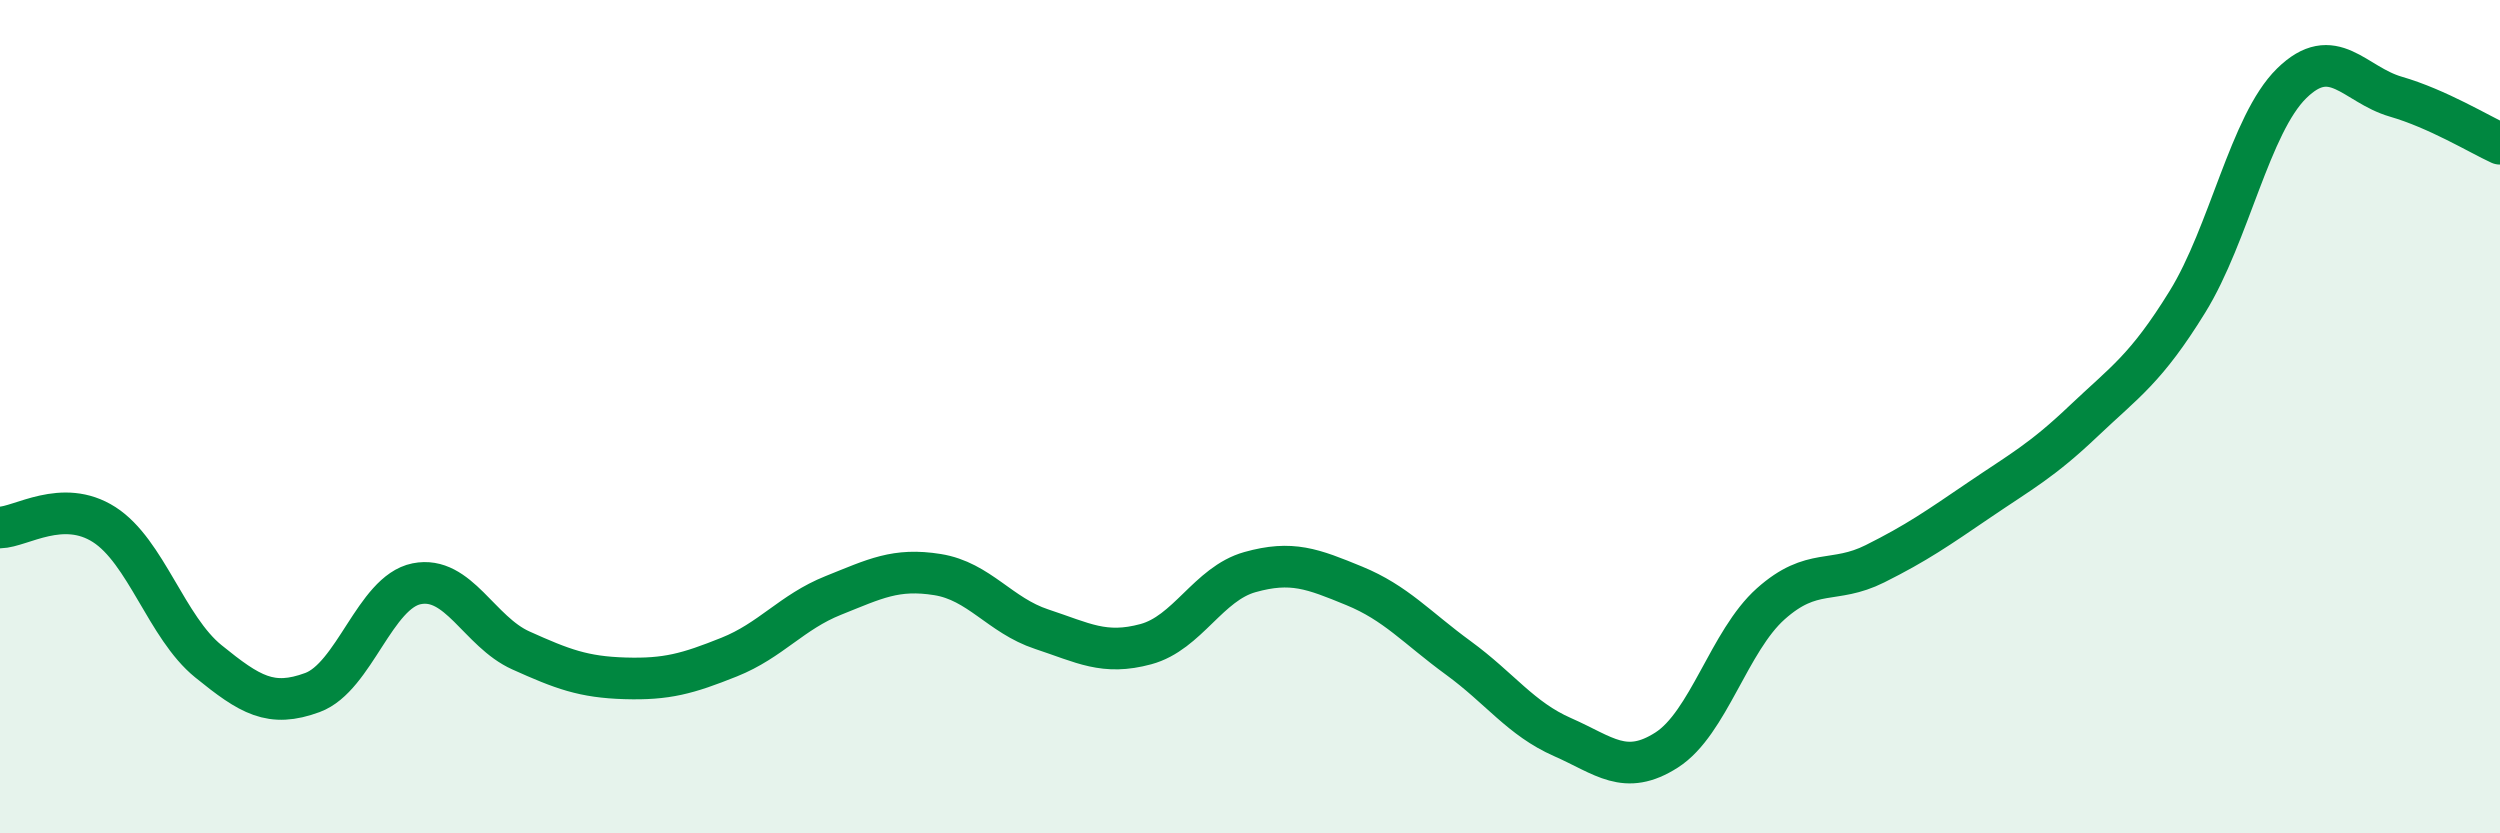
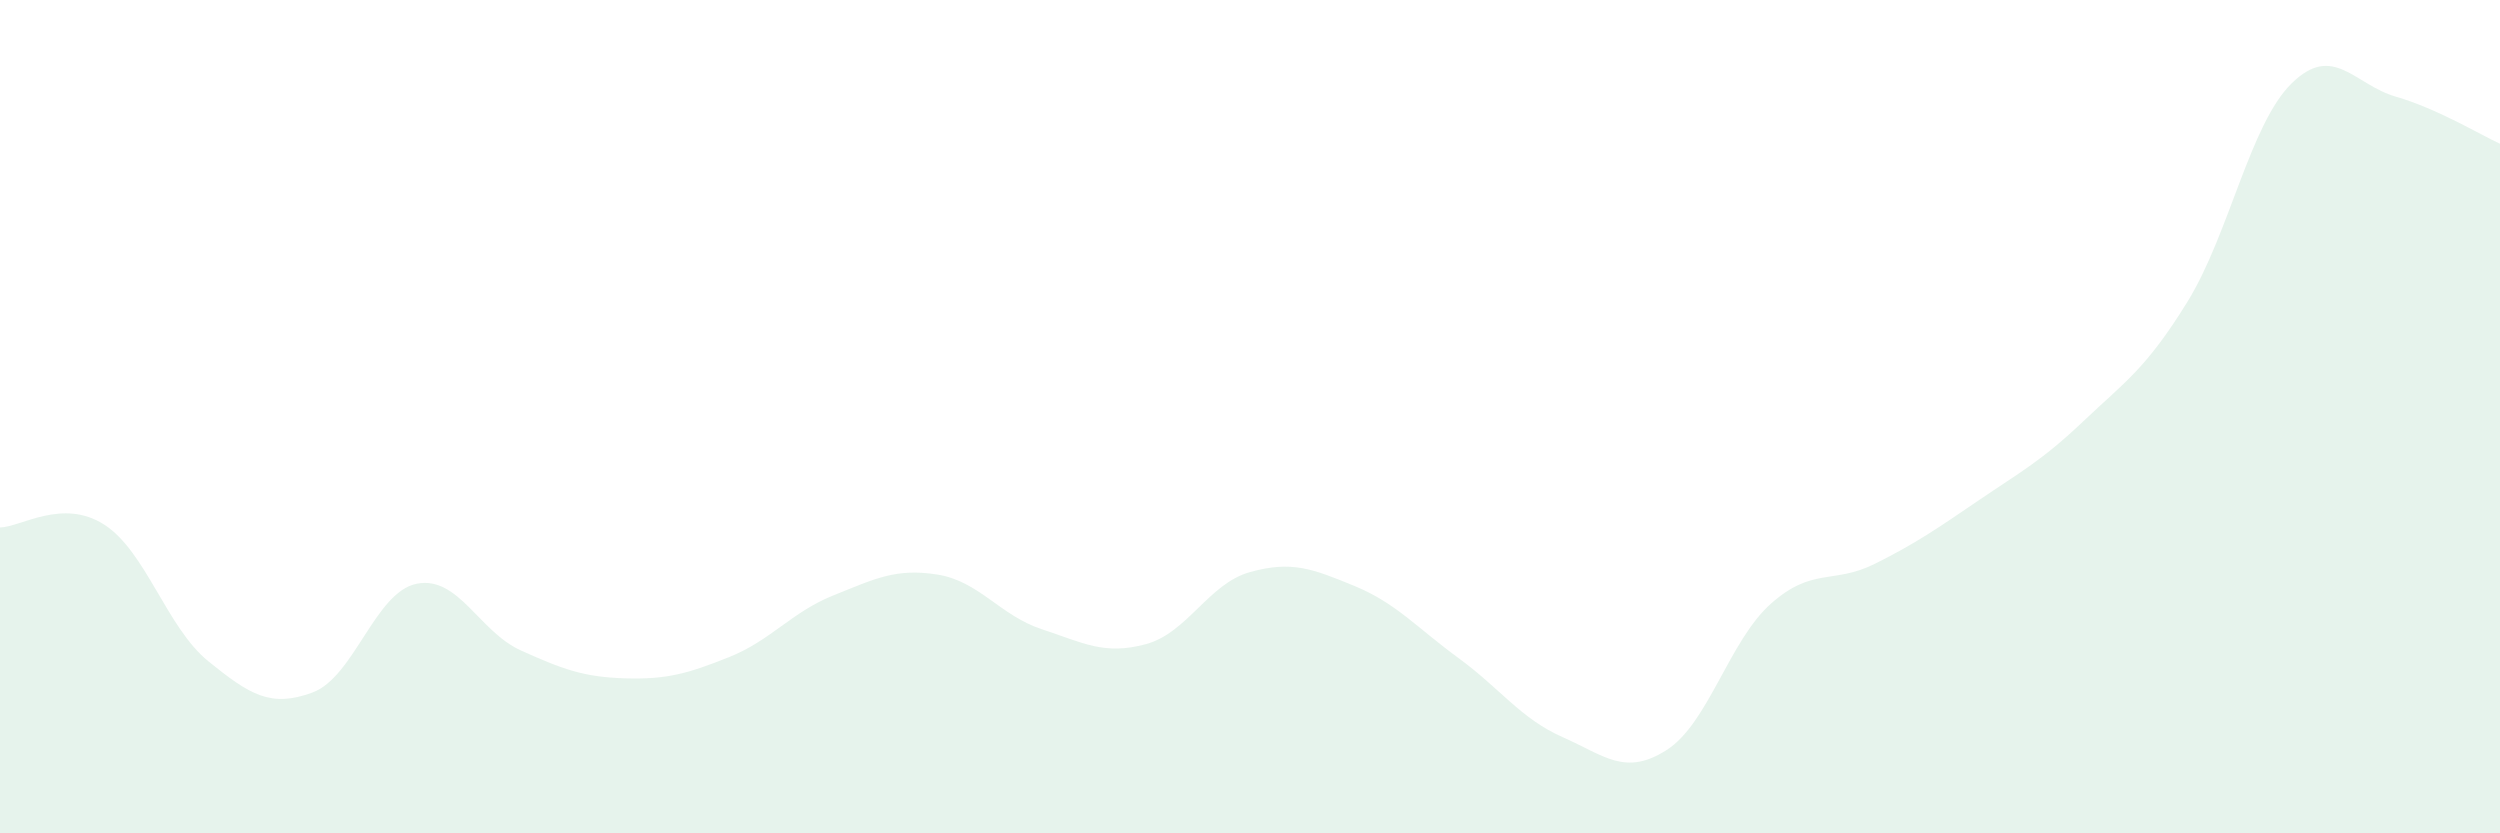
<svg xmlns="http://www.w3.org/2000/svg" width="60" height="20" viewBox="0 0 60 20">
  <path d="M 0,12.66 C 0.5,12.65 1.5,11.95 2.5,12.59 C 3.5,13.23 4,15.06 5,15.87 C 6,16.68 6.5,16.99 7.5,16.62 C 8.5,16.25 9,14.21 10,14.01 C 11,13.81 11.5,15.16 12.5,15.61 C 13.5,16.06 14,16.25 15,16.28 C 16,16.31 16.5,16.17 17.5,15.77 C 18.5,15.37 19,14.69 20,14.29 C 21,13.89 21.5,13.63 22.5,13.79 C 23.5,13.95 24,14.77 25,15.1 C 26,15.43 26.5,15.73 27.5,15.46 C 28.5,15.19 29,14.01 30,13.73 C 31,13.45 31.5,13.65 32.5,14.06 C 33.5,14.47 34,15.06 35,15.79 C 36,16.52 36.5,17.25 37.5,17.69 C 38.5,18.13 39,18.64 40,18 C 41,17.36 41.5,15.38 42.5,14.49 C 43.5,13.6 44,14.03 45,13.53 C 46,13.03 46.5,12.68 47.5,12 C 48.5,11.32 49,11.06 50,10.11 C 51,9.16 51.5,8.86 52.5,7.24 C 53.5,5.62 54,2.98 55,2 C 56,1.02 56.5,2.03 57.5,2.32 C 58.5,2.61 59.5,3.22 60,3.45L60 20L0 20Z" fill="#008740" opacity="0.1" stroke-linecap="round" stroke-linejoin="round" />
-   <path d="M 0,12.66 C 0.5,12.65 1.5,11.95 2.5,12.59 C 3.5,13.23 4,15.06 5,15.87 C 6,16.68 6.5,16.99 7.5,16.62 C 8.5,16.25 9,14.21 10,14.01 C 11,13.81 11.5,15.16 12.5,15.61 C 13.5,16.06 14,16.25 15,16.28 C 16,16.31 16.5,16.17 17.5,15.77 C 18.5,15.37 19,14.69 20,14.29 C 21,13.89 21.5,13.63 22.5,13.79 C 23.5,13.95 24,14.77 25,15.1 C 26,15.43 26.5,15.73 27.5,15.46 C 28.5,15.19 29,14.01 30,13.73 C 31,13.45 31.5,13.65 32.5,14.06 C 33.5,14.47 34,15.06 35,15.79 C 36,16.52 36.5,17.25 37.5,17.69 C 38.5,18.13 39,18.64 40,18 C 41,17.36 41.5,15.38 42.5,14.49 C 43.5,13.6 44,14.03 45,13.53 C 46,13.03 46.5,12.68 47.5,12 C 48.5,11.32 49,11.06 50,10.11 C 51,9.16 51.5,8.86 52.5,7.24 C 53.5,5.62 54,2.98 55,2 C 56,1.02 56.5,2.03 57.5,2.32 C 58.5,2.61 59.5,3.22 60,3.45" stroke="#008740" stroke-width="1" fill="none" stroke-linecap="round" stroke-linejoin="round" />
</svg>